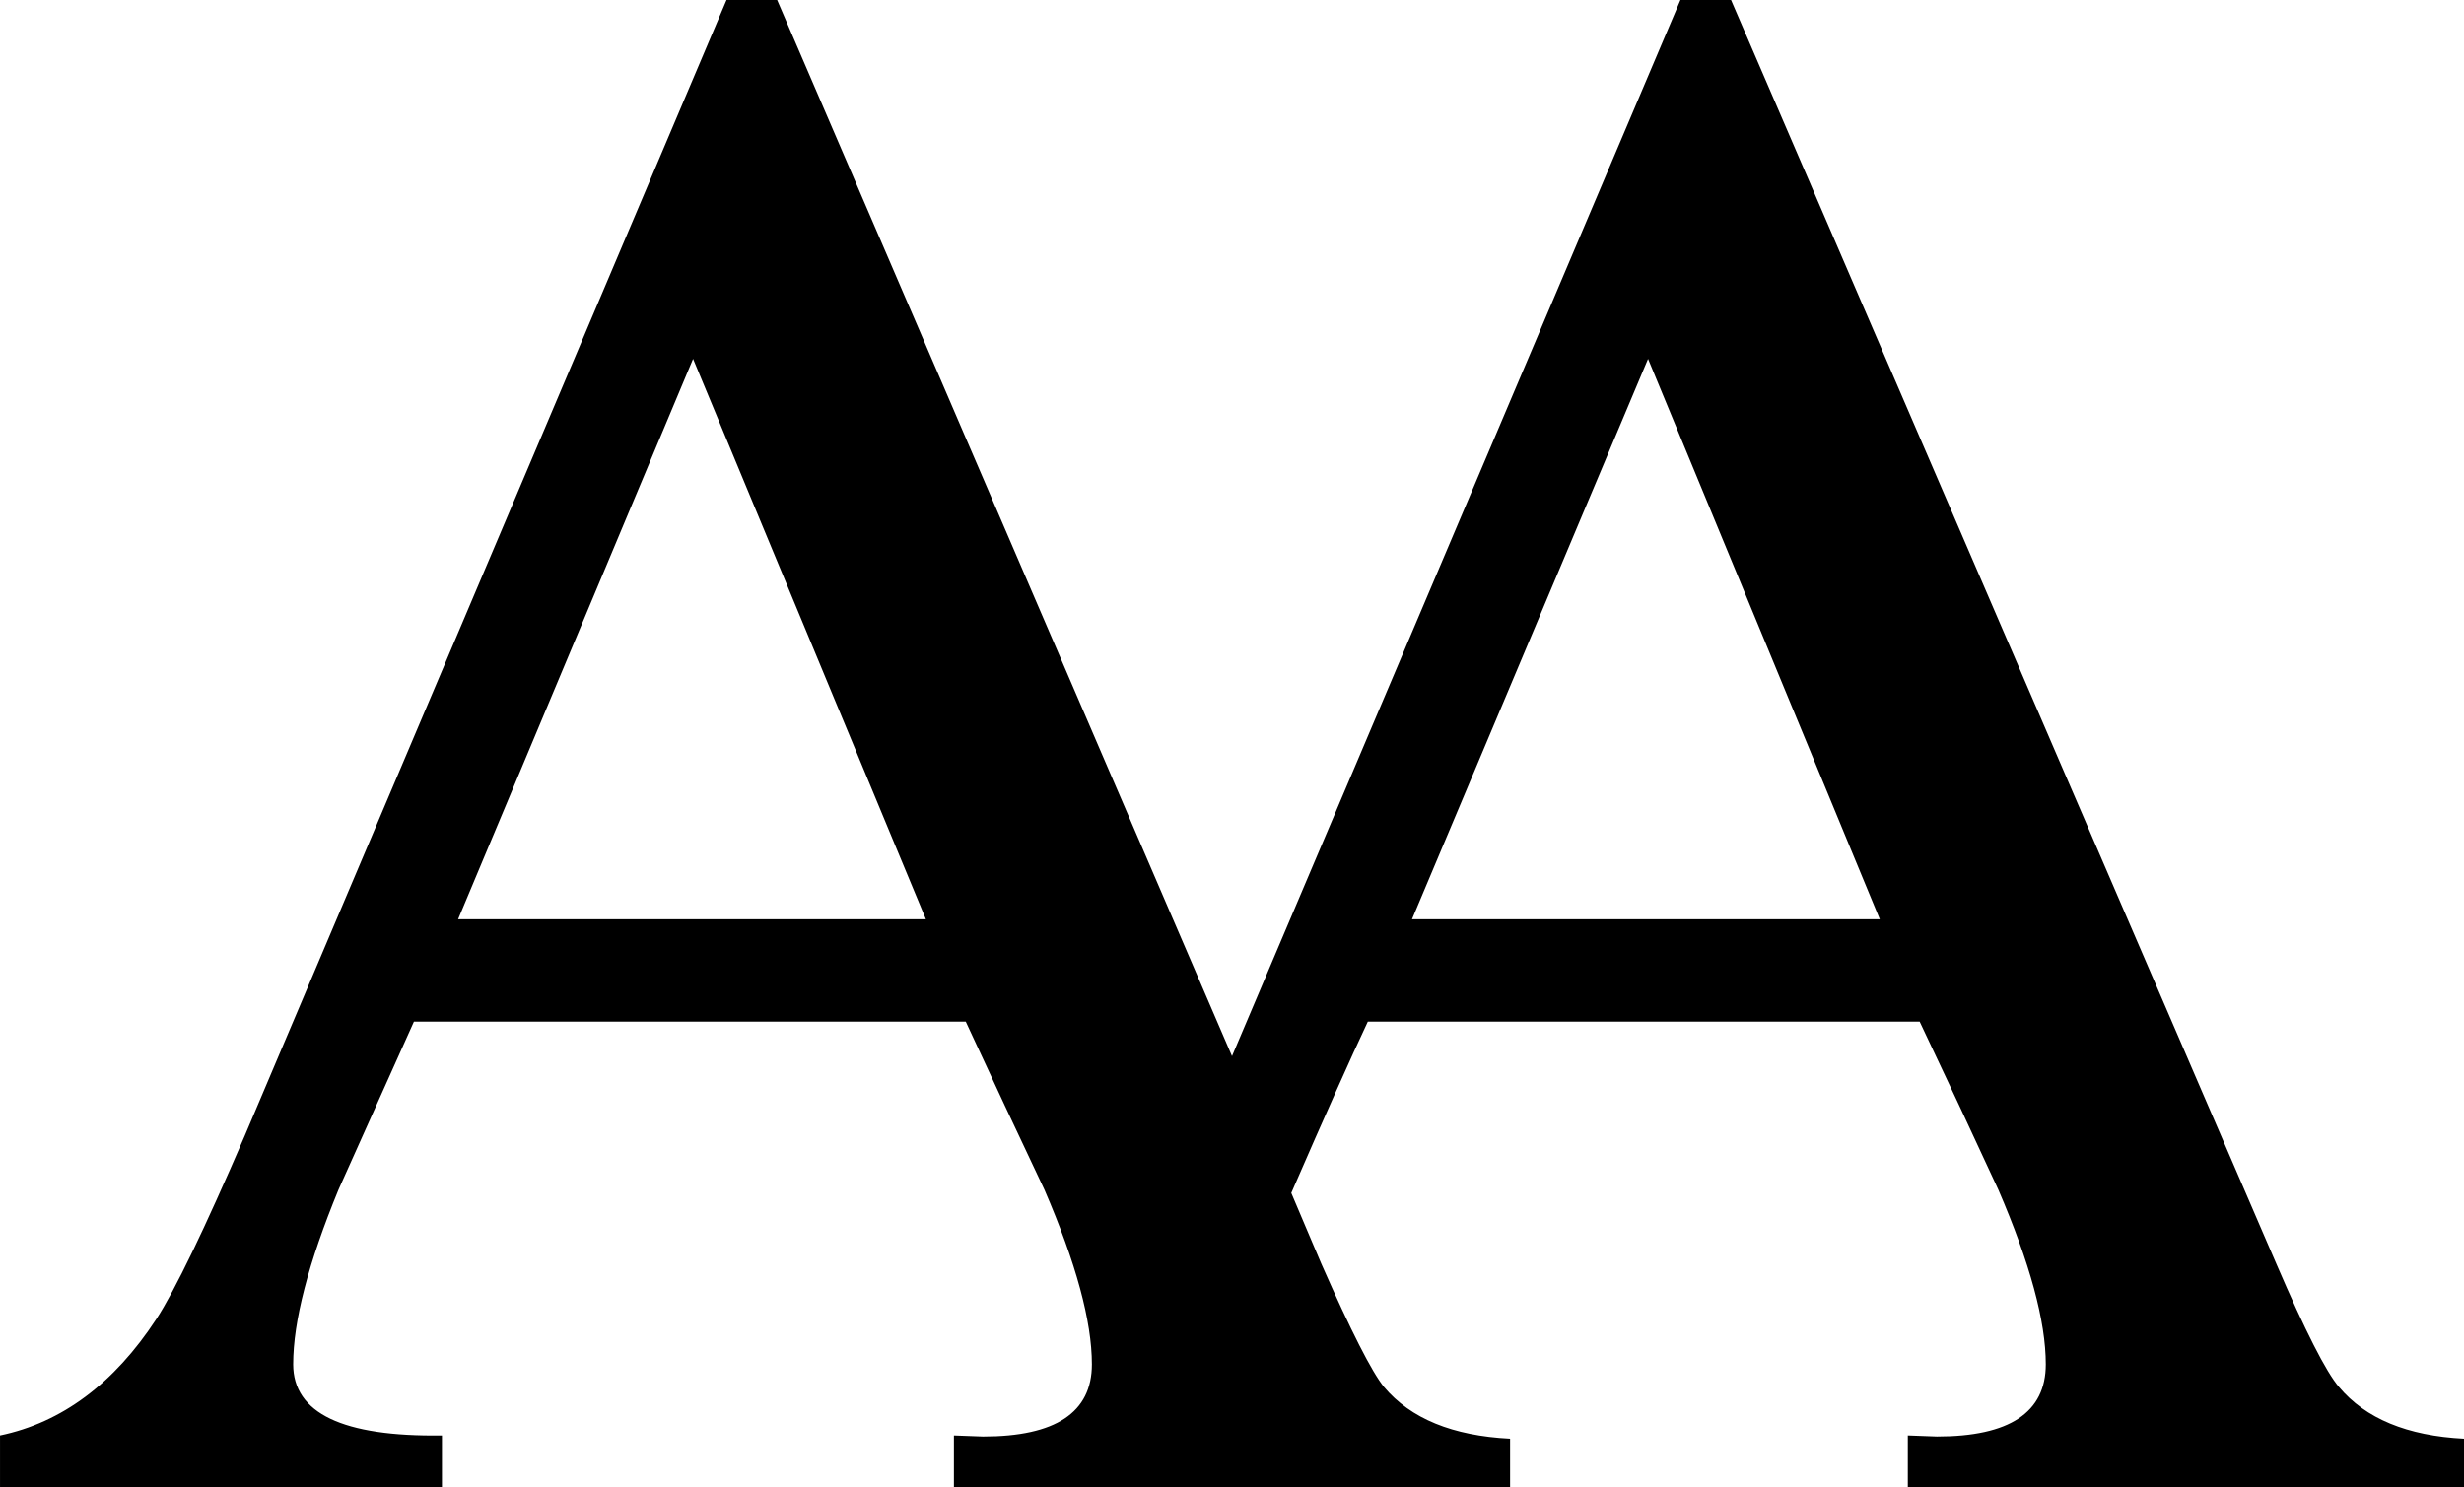
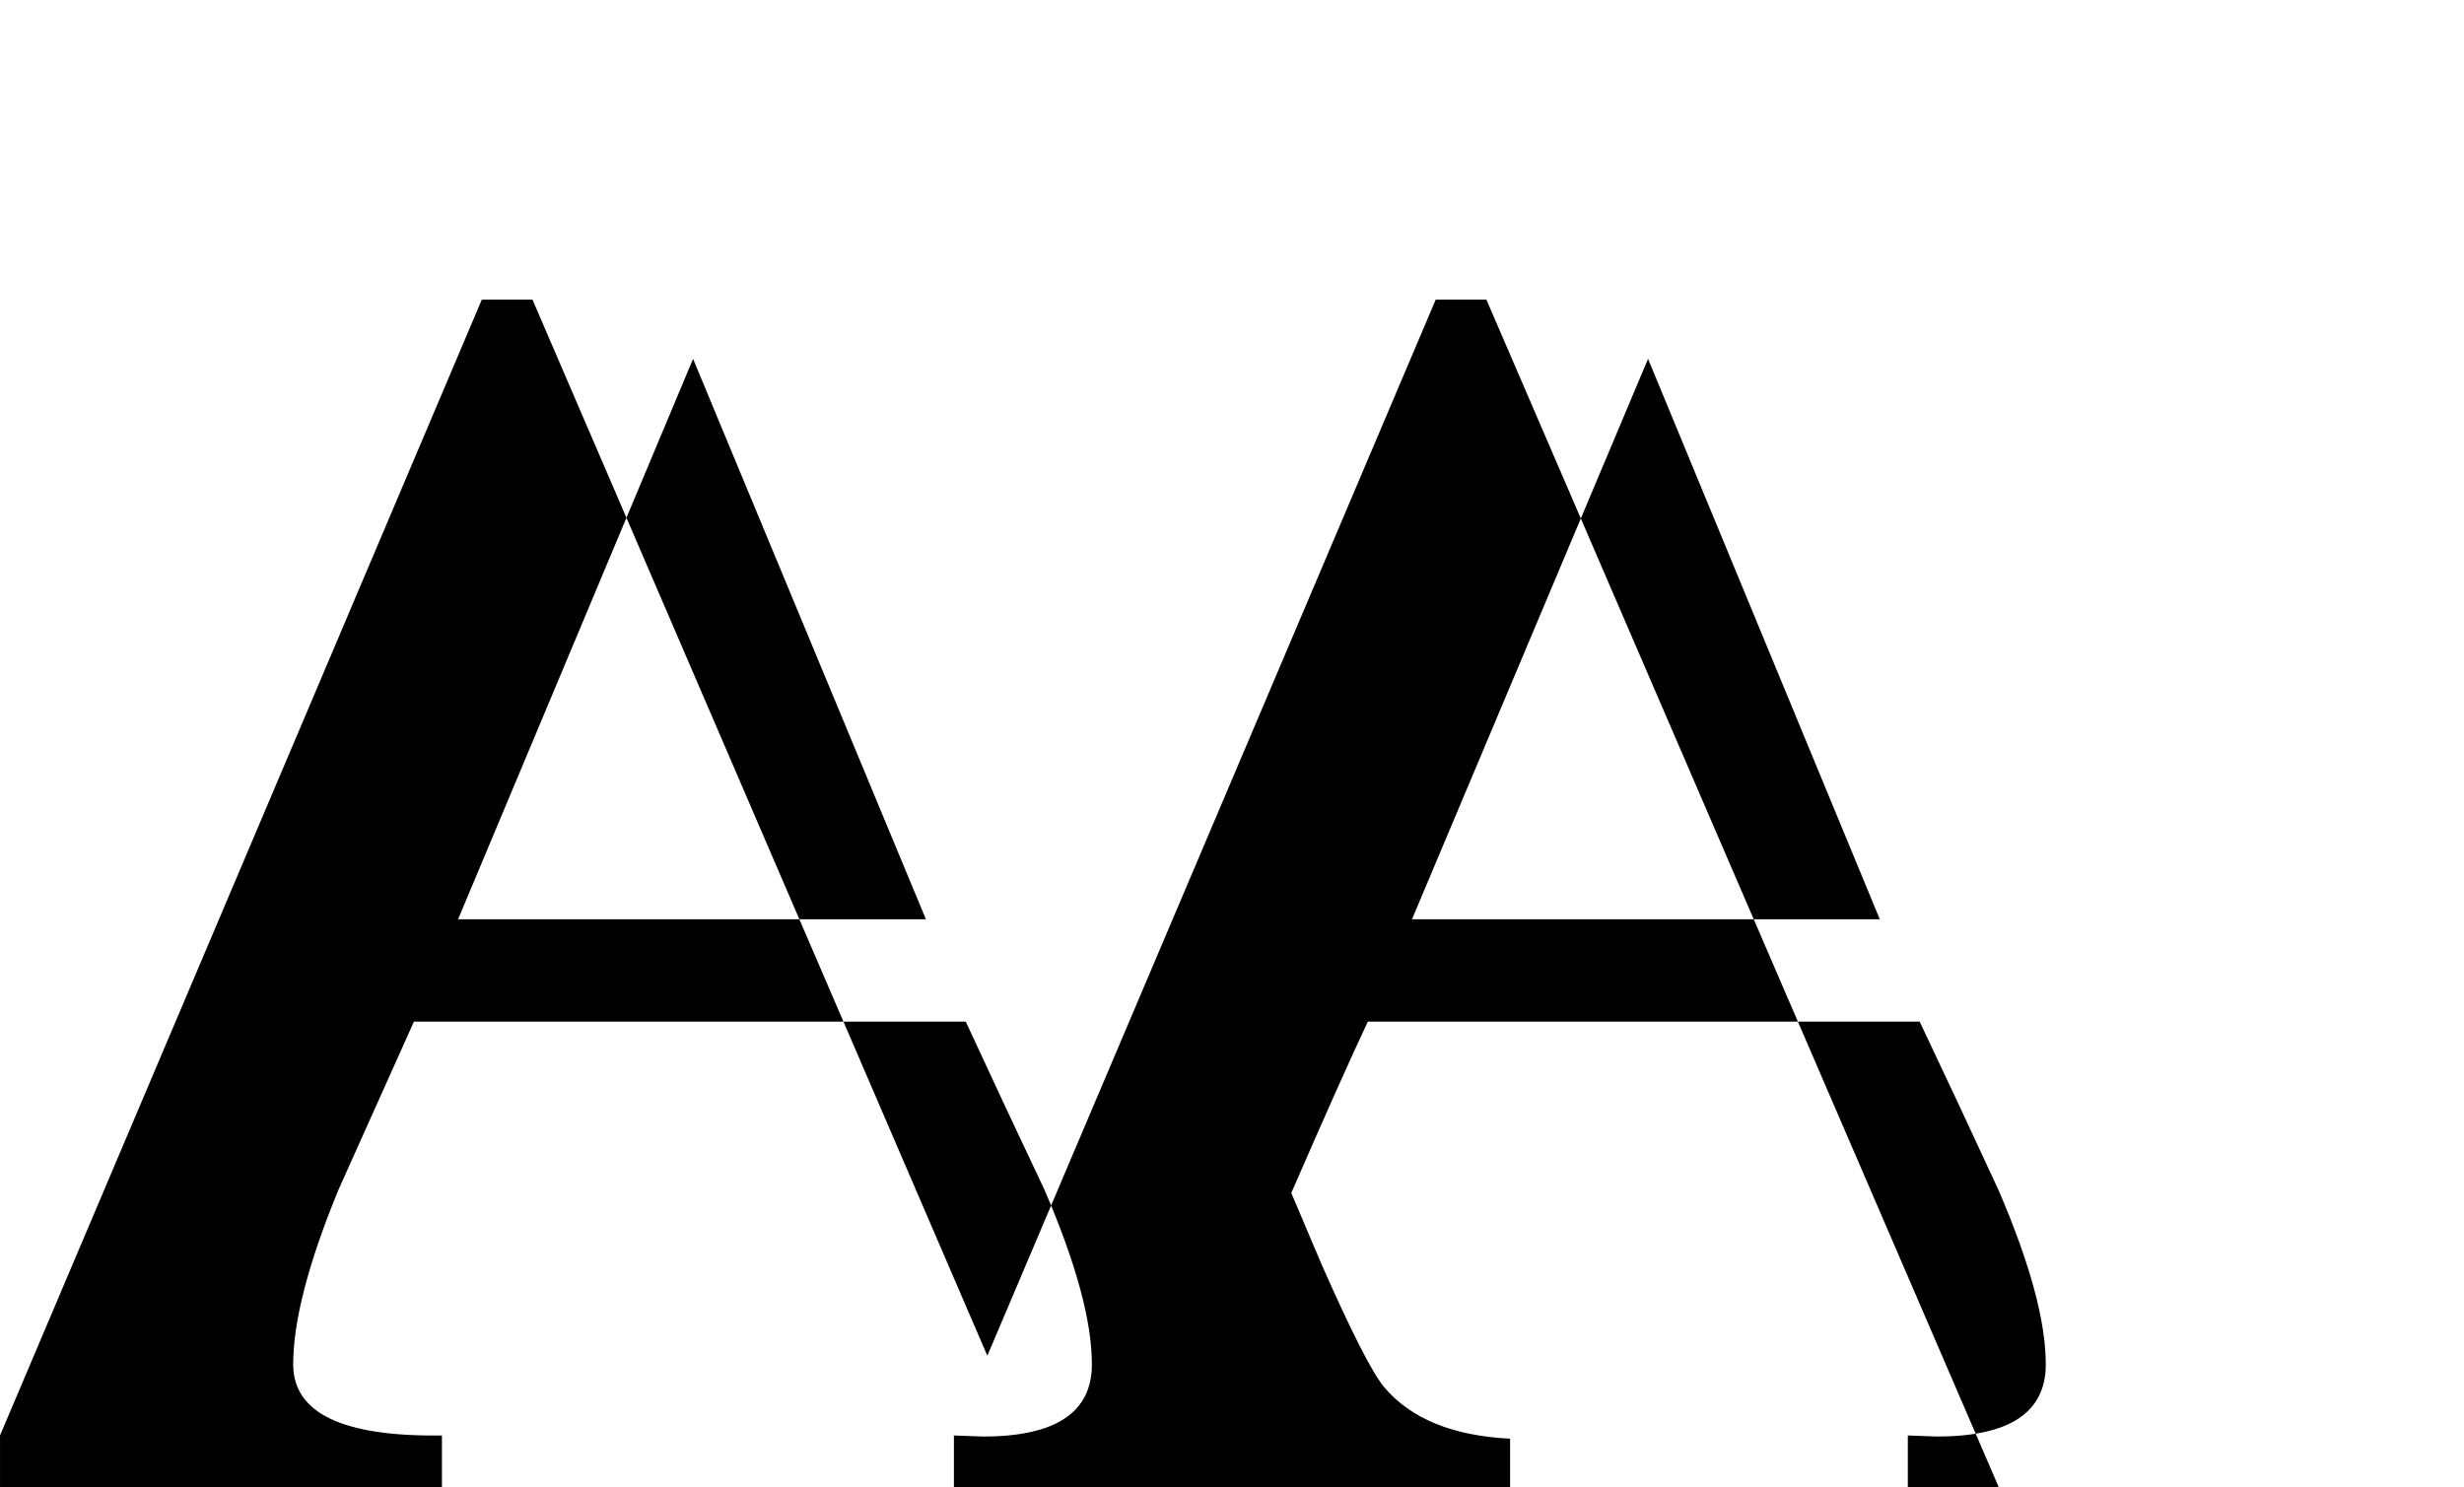
<svg xmlns="http://www.w3.org/2000/svg" xmlns:ns1="http://www.inkscape.org/namespaces/inkscape" xmlns:ns2="http://sodipodi.sourceforge.net/DTD/sodipodi-0.dtd" width="118.132mm" height="71.313mm" viewBox="0 0 418.579 252.686" id="svg2" version="1.1" ns1:version="0.91 r13725" ns2:docname="latin capital letter aa.svg">
  <defs id="defs4" />
  <ns2:namedview id="base" pagecolor="#ffffff" bordercolor="#666666" borderopacity="1.0" ns1:pageopacity="0.0" ns1:pageshadow="2" ns1:zoom="0.35" ns1:cx="176.43031" ns1:cy="-125.71428" ns1:document-units="px" ns1:current-layer="layer1" showgrid="false" fit-margin-top="0" fit-margin-left="0" fit-margin-right="0" fit-margin-bottom="0" ns1:window-width="1366" ns1:window-height="705" ns1:window-x="-8" ns1:window-y="-8" ns1:window-maximized="1" />
  <g ns1:label="Layer 1" ns1:groupmode="layer" id="layer1" transform="translate(-198.57,-153.962)">
    <g style="font-style:normal;font-weight:normal;font-size:375px;line-height:125%;font-family:sans-serif;letter-spacing:0px;word-spacing:0px;fill:#000000;fill-opacity:1;stroke:none;stroke-width:1px;stroke-linecap:butt;stroke-linejoin:miter;stroke-opacity:1" id="text3336">
-       <path d="m 617.149,406.648 -94.482,0 0,-8.789 4.944,0.183 q 18.494,0 18.494,-12.268 0,-10.986 -8.057,-29.663 -6.592,-14.282 -13.367,-28.564 l -93.75,0 q -4.395,9.338 -13,29.114 l 5.127,12.085 q 7.507,17.029 10.62,20.874 6.775,8.057 21.423,8.789 l 0,8.24 -94.482,0 0,-8.789 4.944,0.183 q 18.494,0 18.494,-12.268 0,-10.986 -8.057,-29.663 -6.775,-14.282 -13.367,-28.564 l -93.75,0 q -6.409,14.282 -12.817,28.564 -7.69,18.677 -7.69,29.663 0,12.451 25.269,12.085 l 0,8.789 -75.073,0 0,-8.789 q 15.747,-3.296 26.55,-19.775 4.761,-7.324 15.015,-31.128 l 81.848,-192.993 8.606,0 77.271,179.443 76.172,-179.443 8.606,0 92.651,214.783 q 7.324,17.029 10.62,20.874 6.775,8.057 21.24,8.789 l 0,8.24 z m -99.243,-96.497 -39.368,-95.215 -40.1,95.215 79.468,0 z m -162.048,0 -39.551,-95.215 -39.917,95.215 79.468,0 z" style="font-style:normal;font-variant:normal;font-weight:normal;font-stretch:normal;font-family:Universalia;-inkscape-font-specification:Universalia" id="path3341" ns1:connector-curvature="0" />
+       <path d="m 617.149,406.648 -94.482,0 0,-8.789 4.944,0.183 q 18.494,0 18.494,-12.268 0,-10.986 -8.057,-29.663 -6.592,-14.282 -13.367,-28.564 l -93.75,0 q -4.395,9.338 -13,29.114 l 5.127,12.085 q 7.507,17.029 10.62,20.874 6.775,8.057 21.423,8.789 l 0,8.24 -94.482,0 0,-8.789 4.944,0.183 q 18.494,0 18.494,-12.268 0,-10.986 -8.057,-29.663 -6.775,-14.282 -13.367,-28.564 l -93.75,0 q -6.409,14.282 -12.817,28.564 -7.69,18.677 -7.69,29.663 0,12.451 25.269,12.085 l 0,8.789 -75.073,0 0,-8.789 l 81.848,-192.993 8.606,0 77.271,179.443 76.172,-179.443 8.606,0 92.651,214.783 q 7.324,17.029 10.62,20.874 6.775,8.057 21.24,8.789 l 0,8.24 z m -99.243,-96.497 -39.368,-95.215 -40.1,95.215 79.468,0 z m -162.048,0 -39.551,-95.215 -39.917,95.215 79.468,0 z" style="font-style:normal;font-variant:normal;font-weight:normal;font-stretch:normal;font-family:Universalia;-inkscape-font-specification:Universalia" id="path3341" ns1:connector-curvature="0" />
    </g>
  </g>
</svg>